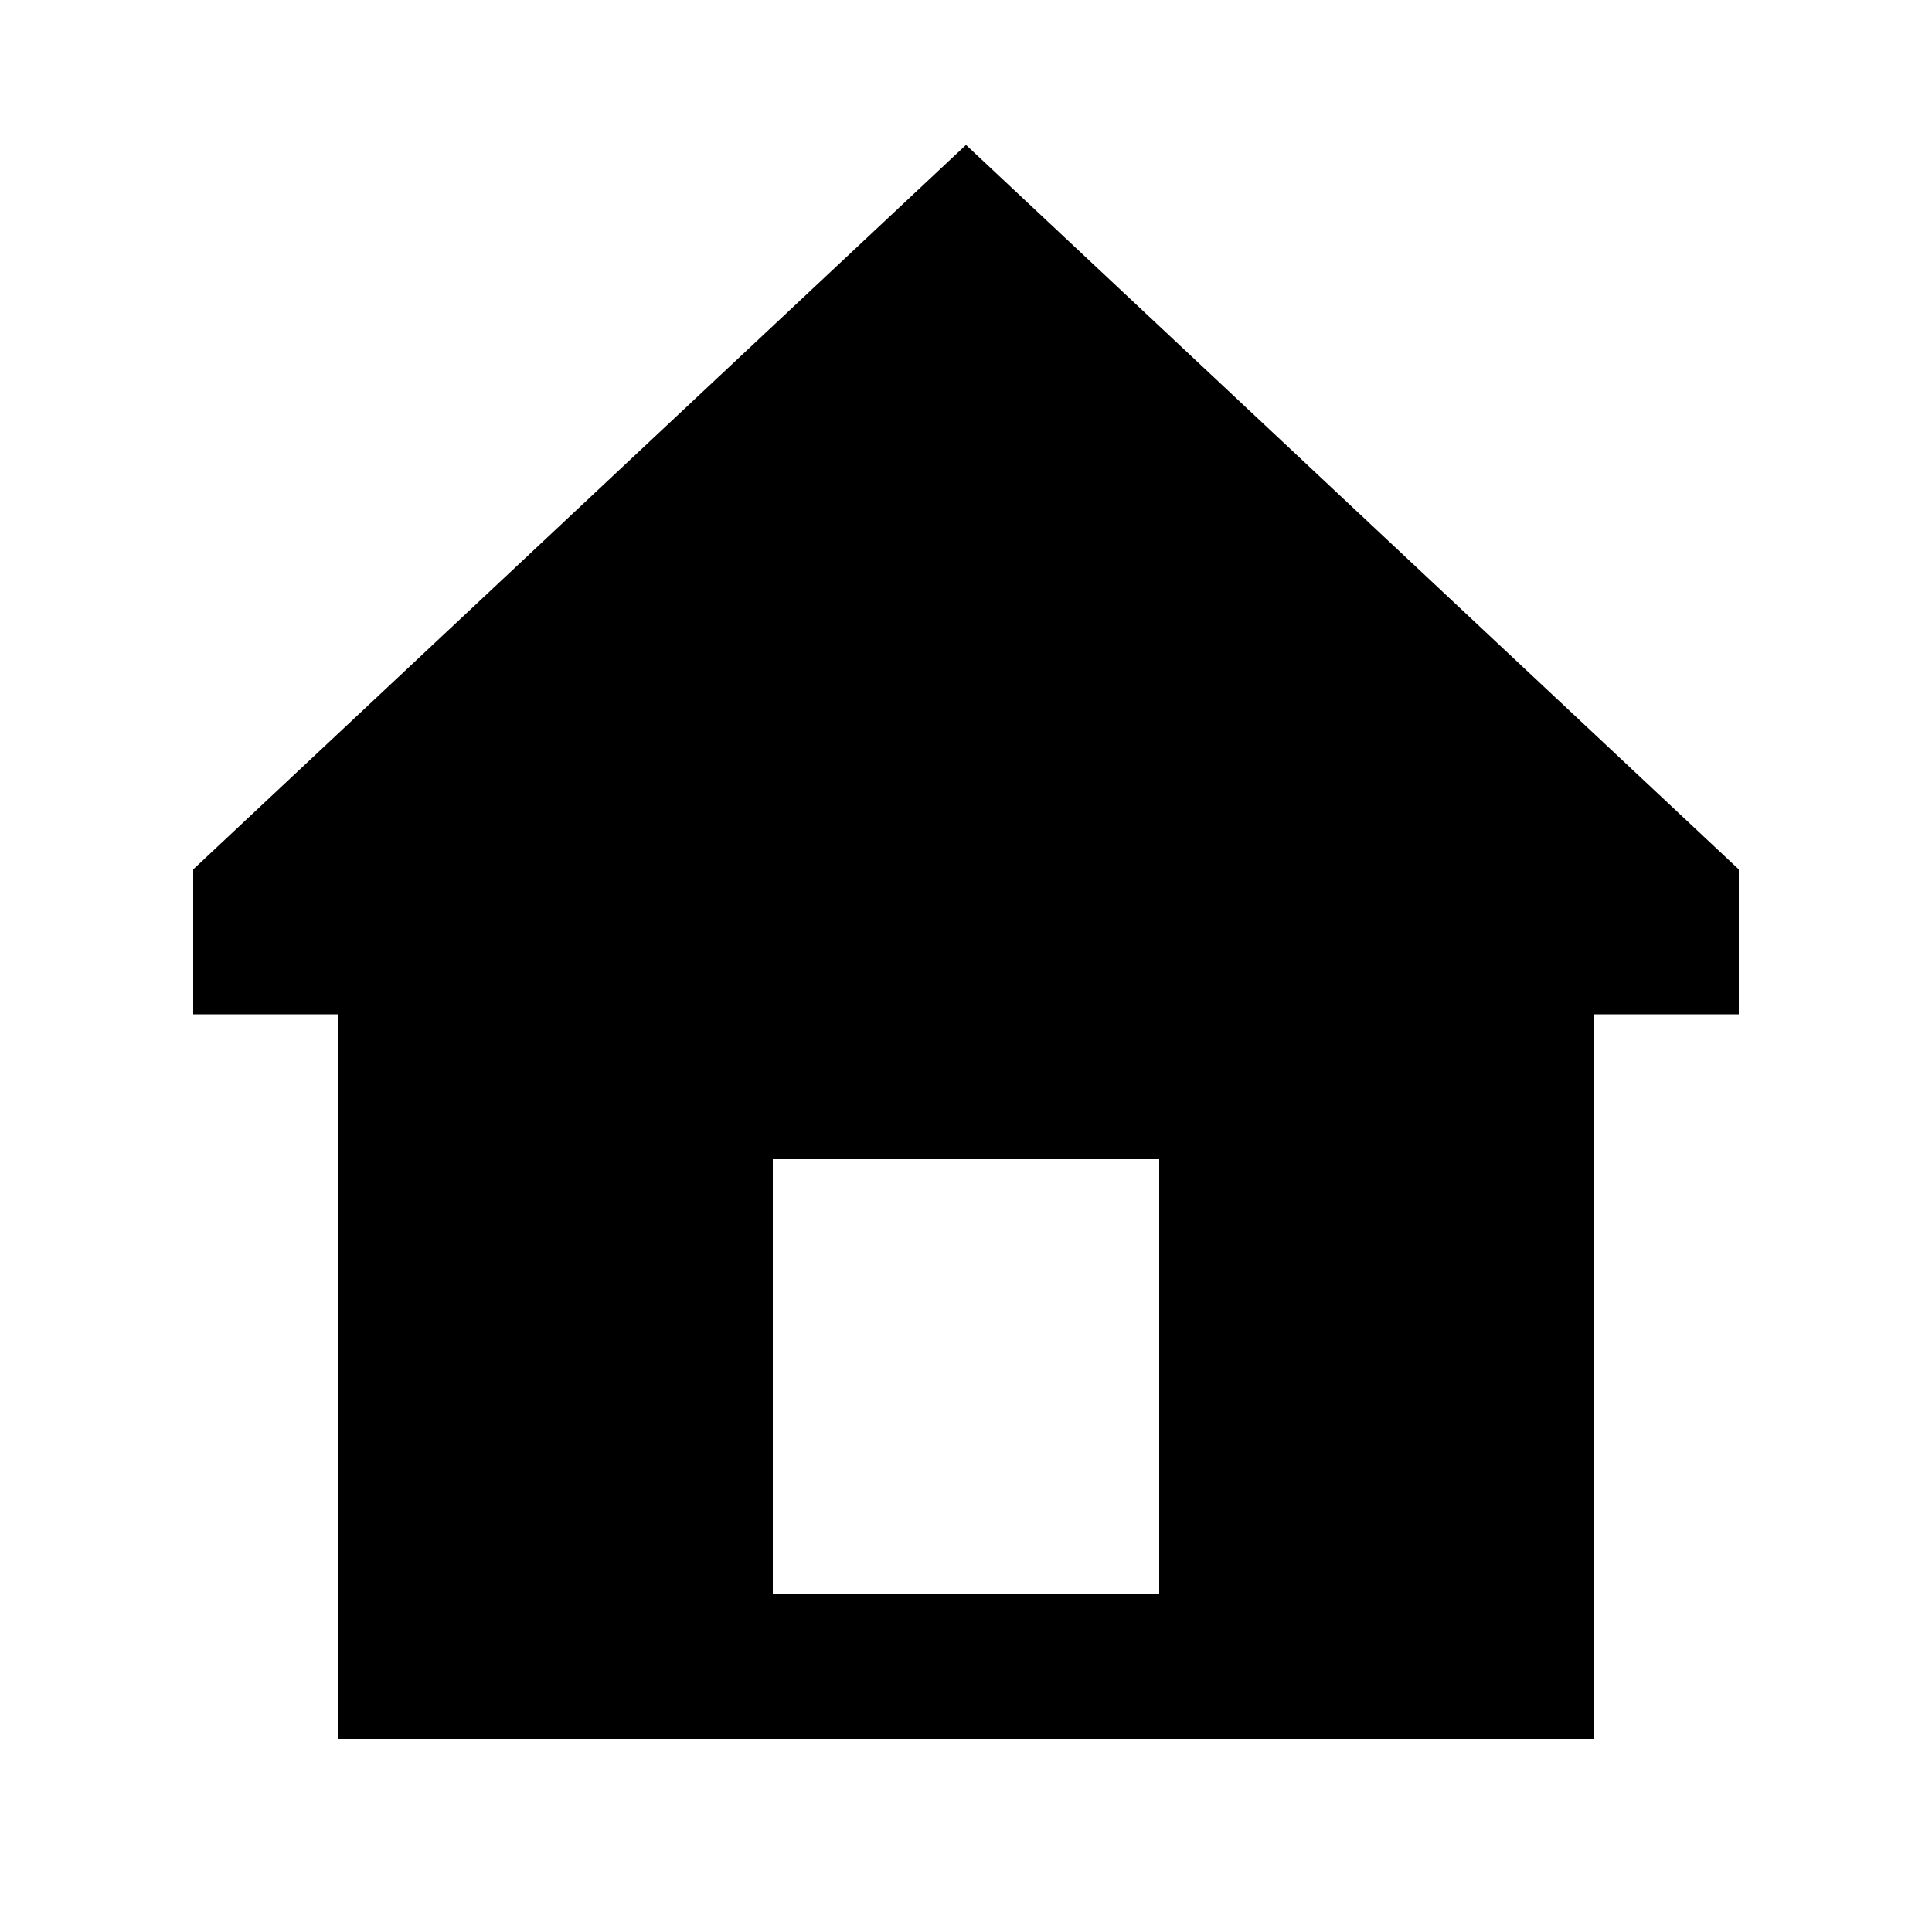
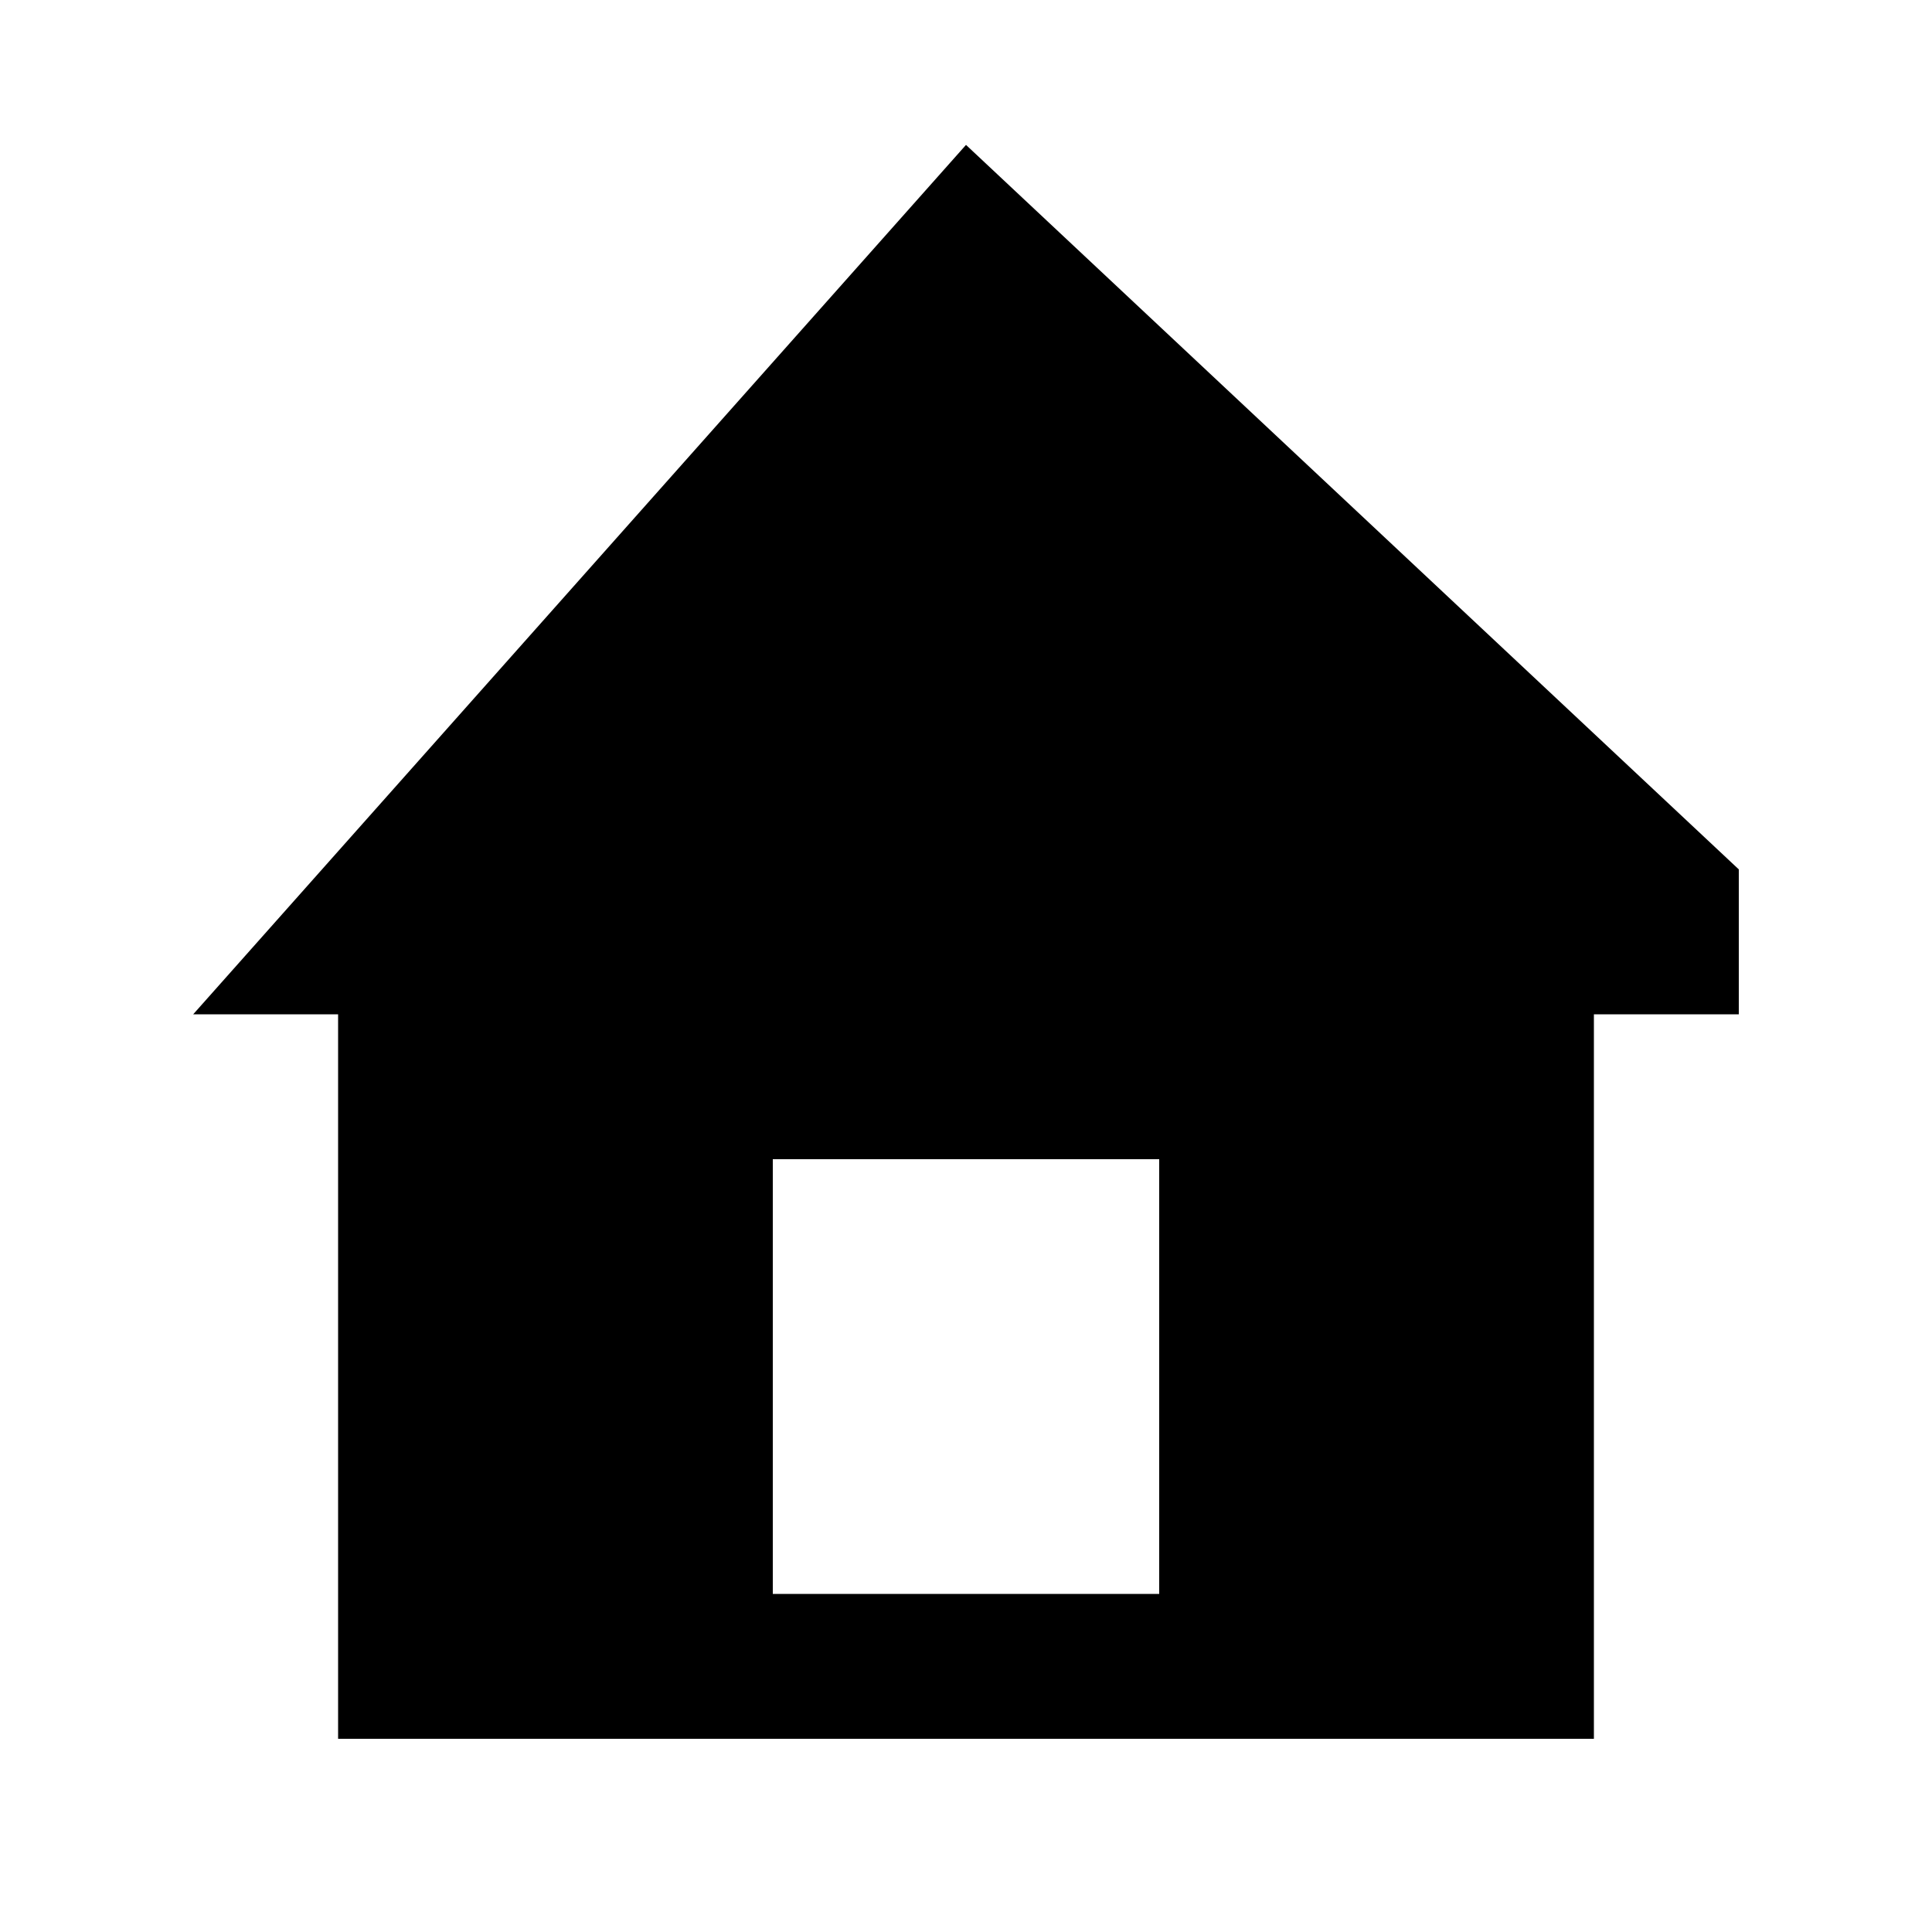
<svg xmlns="http://www.w3.org/2000/svg" viewBox="0 0 640 640">
-   <path fill="currentColor" d="M576 336L528 336L528 576L112 576L112 336L64 336L64 288L320 48L576 288L576 336zM384 528L384 384L256 384L256 528L384 528z" />
+   <path fill="currentColor" d="M576 336L528 336L528 576L112 576L112 336L64 336L320 48L576 288L576 336zM384 528L384 384L256 384L256 528L384 528z" />
</svg>